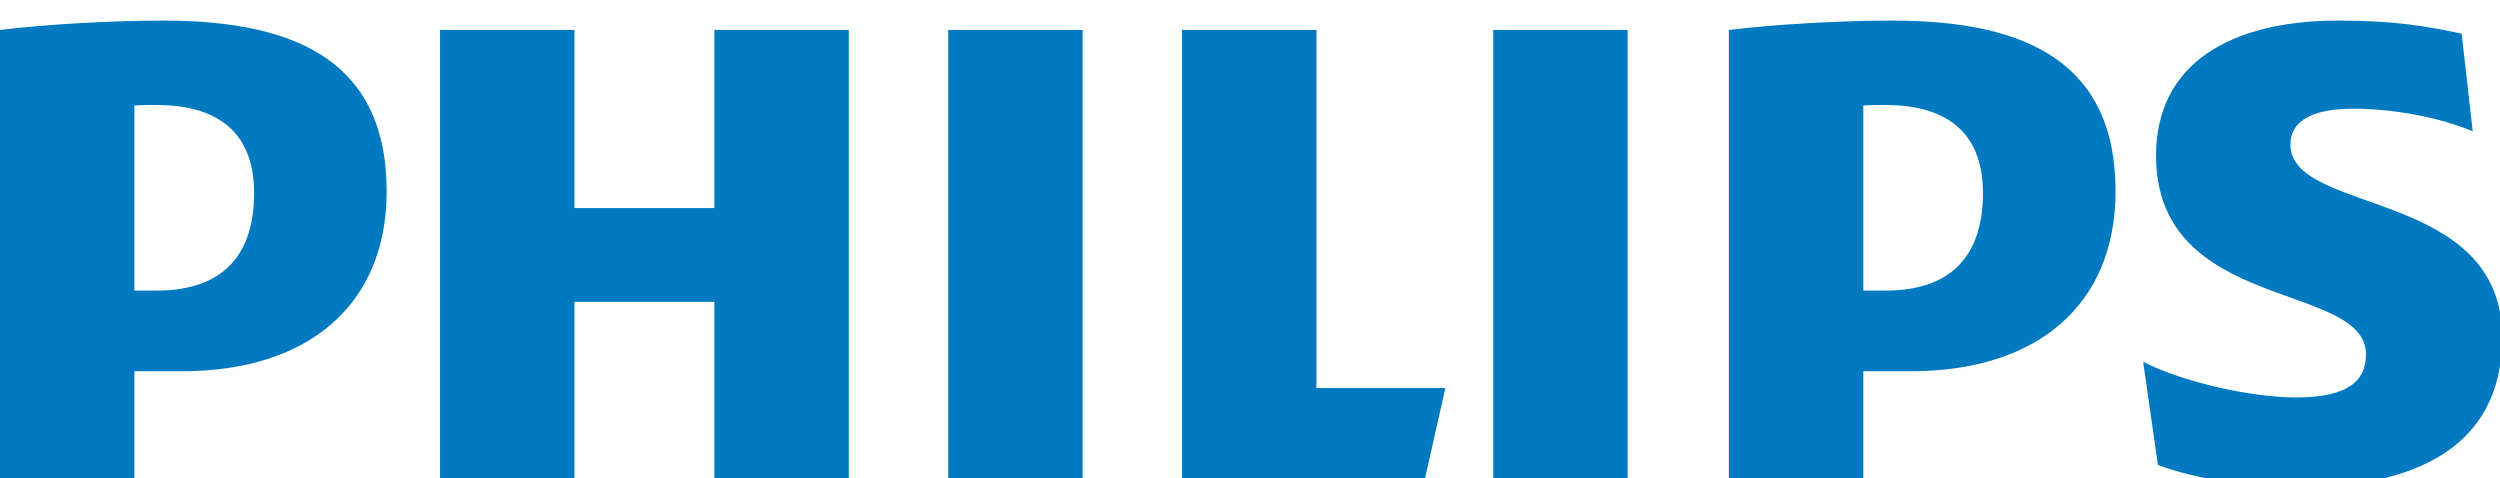
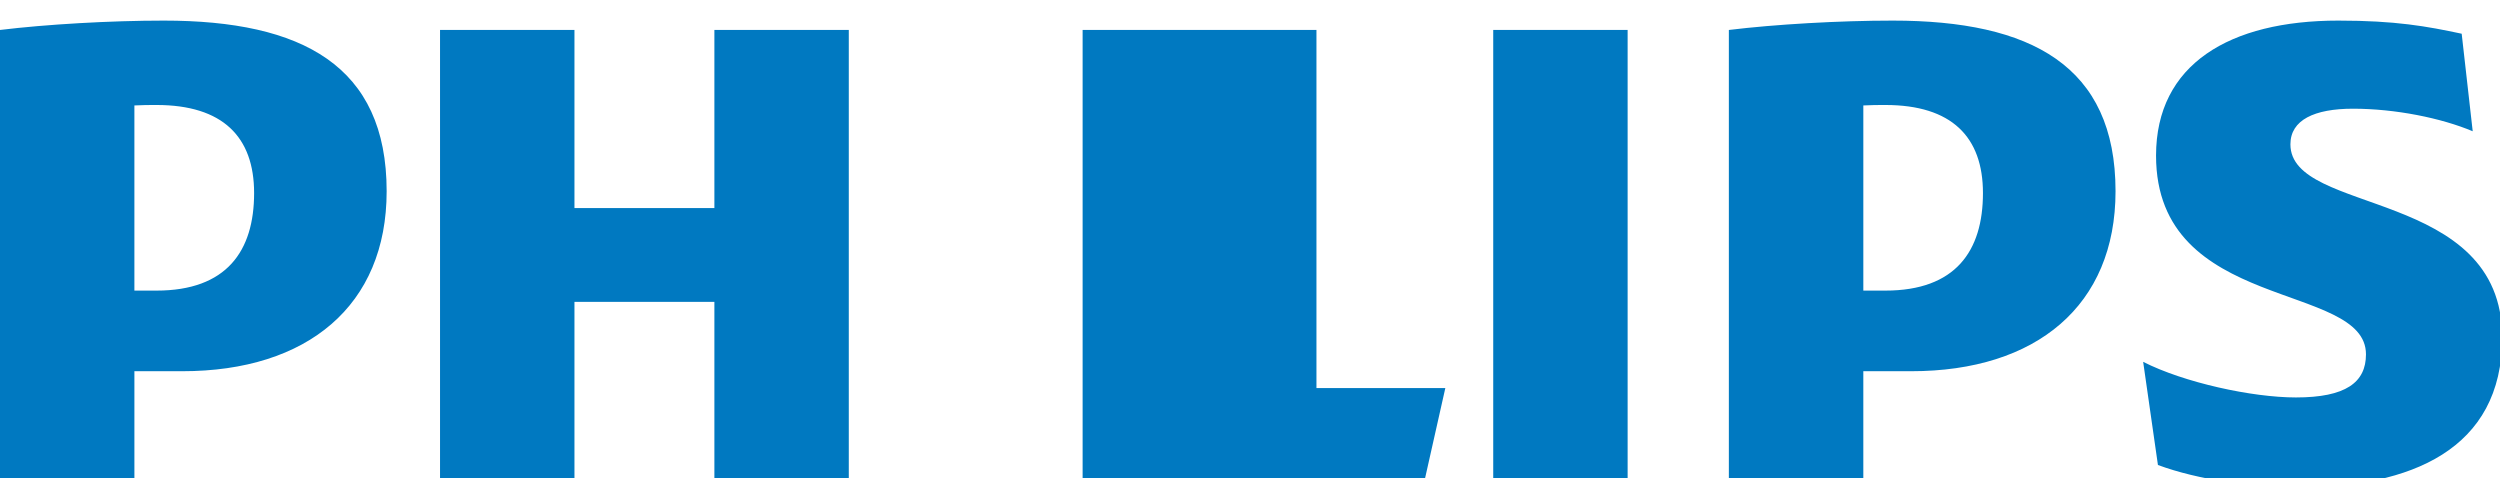
<svg xmlns="http://www.w3.org/2000/svg" version="1.1" id="Layer_1" x="0px" y="0px" width="800px" height="152.997px" viewBox="-200.096 -0.037 800 152.997" enable-background="new -200.096 -0.037 800 152.997" xml:space="preserve">
-   <path fill="#0079C1" d="M-118.781,61.75c0,18.604-8.842,31.205-31.236,31.205h-7.074V33.705c2.515-0.144,4.864-0.144,7.074-0.144  C-128.812,33.559-118.781,43.756-118.781,61.75 M-141.767,118.753c40.065,0,65.399-21.004,65.399-57.596  c0-40.206-27.104-54.602-71.288-54.602c-17.09,0-37.713,1.196-52.44,2.996v143.411h43.007v-34.209H-141.767z M434.449,61.75  c0,18.604-8.831,31.205-31.226,31.205h-7.054V33.705c2.492-0.144,4.845-0.144,7.054-0.144  C424.43,33.559,434.449,43.756,434.449,61.75 M411.495,118.753c40.029,0,65.38-21.004,65.38-57.596  c0-40.206-27.098-54.602-71.29-54.602c-17.085,0-37.718,1.196-52.447,2.996v143.411h43.029v-34.209H411.495z M532.836,46.151  c0-7.798,7.67-11.403,20.029-11.403c13.557,0,28.296,3.001,38.305,7.218l-3.528-31.212c-11.209-2.4-21.226-4.199-39.484-4.199  c-34.764,0-58.32,13.955-58.32,43.206c0,50.389,67.176,40.196,67.176,63.596c0,8.991-6.491,13.79-22.408,13.79  c-14.119,0-35.936-4.799-48.894-11.395l4.727,33.009c12.948,4.802,30.625,7.193,44.769,7.193c35.931,0,65.396-12.003,65.396-48.01  C600.605,59.961,532.836,68.955,532.836,46.151 M320.744,9.552h-43.007V152.96h43.007V9.552z M146.343,9.552h-43.009V152.96h43.009  V9.552z M221.169,124.15V9.552h-43.016V152.96h77.78l6.475-28.811H221.169z M71.517,9.552H28.508v57.002h-44.778V9.552h-43.016  V152.96h43.016V96.553h44.778v56.407h43.009V9.552z" />
+   <path fill="#0079C1" d="M-118.781,61.75c0,18.604-8.842,31.205-31.236,31.205h-7.074V33.705c2.515-0.144,4.864-0.144,7.074-0.144  C-128.812,33.559-118.781,43.756-118.781,61.75 M-141.767,118.753c40.065,0,65.399-21.004,65.399-57.596  c0-40.206-27.104-54.602-71.288-54.602c-17.09,0-37.713,1.196-52.44,2.996v143.411h43.007v-34.209H-141.767z M434.449,61.75  c0,18.604-8.831,31.205-31.226,31.205h-7.054V33.705c2.492-0.144,4.845-0.144,7.054-0.144  C424.43,33.559,434.449,43.756,434.449,61.75 M411.495,118.753c40.029,0,65.38-21.004,65.38-57.596  c0-40.206-27.098-54.602-71.29-54.602c-17.085,0-37.718,1.196-52.447,2.996v143.411h43.029v-34.209H411.495z M532.836,46.151  c0-7.798,7.67-11.403,20.029-11.403c13.557,0,28.296,3.001,38.305,7.218l-3.528-31.212c-11.209-2.4-21.226-4.199-39.484-4.199  c-34.764,0-58.32,13.955-58.32,43.206c0,50.389,67.176,40.196,67.176,63.596c0,8.991-6.491,13.79-22.408,13.79  c-14.119,0-35.936-4.799-48.894-11.395l4.727,33.009c12.948,4.802,30.625,7.193,44.769,7.193c35.931,0,65.396-12.003,65.396-48.01  C600.605,59.961,532.836,68.955,532.836,46.151 M320.744,9.552h-43.007V152.96h43.007V9.552z M146.343,9.552V152.96h43.009  V9.552z M221.169,124.15V9.552h-43.016V152.96h77.78l6.475-28.811H221.169z M71.517,9.552H28.508v57.002h-44.778V9.552h-43.016  V152.96h43.016V96.553h44.778v56.407h43.009V9.552z" />
</svg>